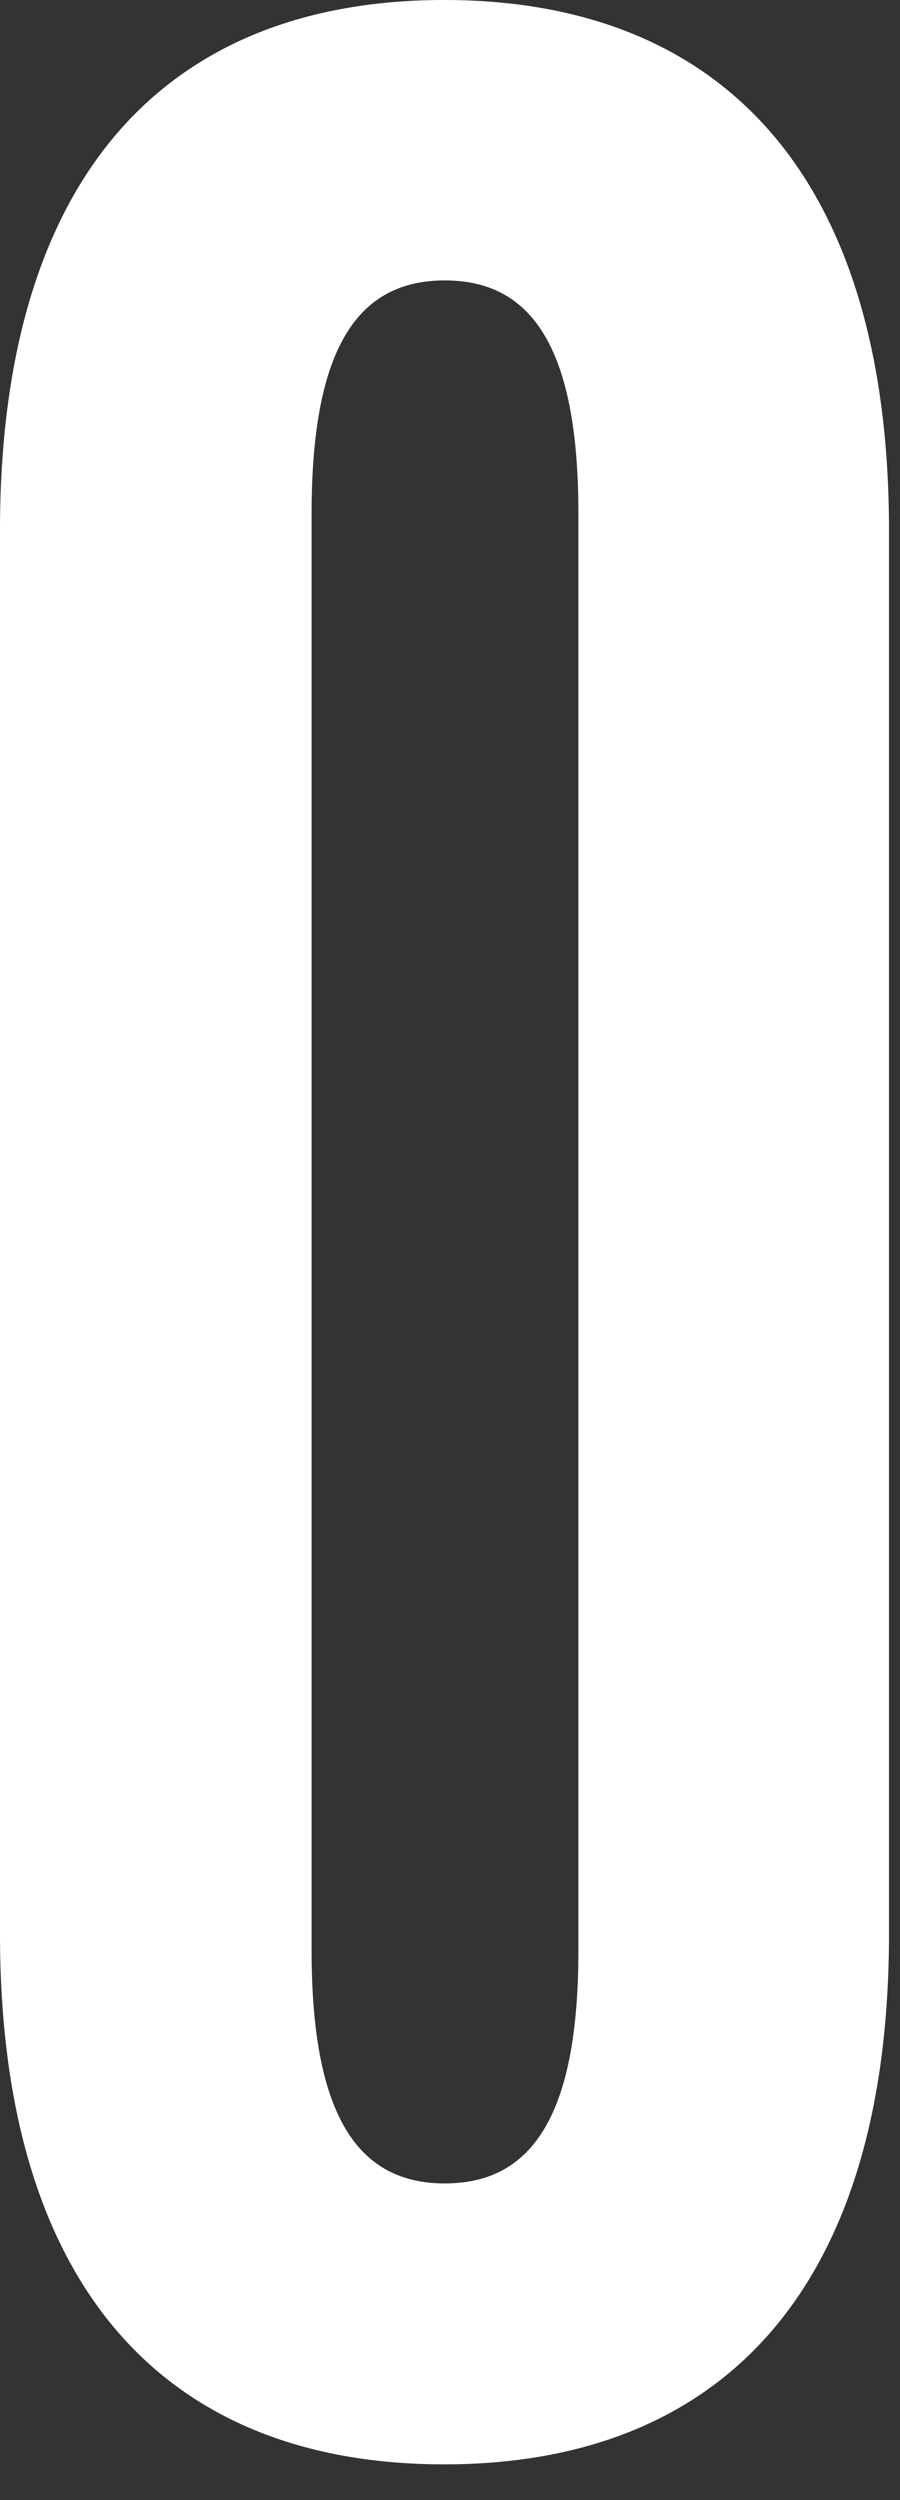
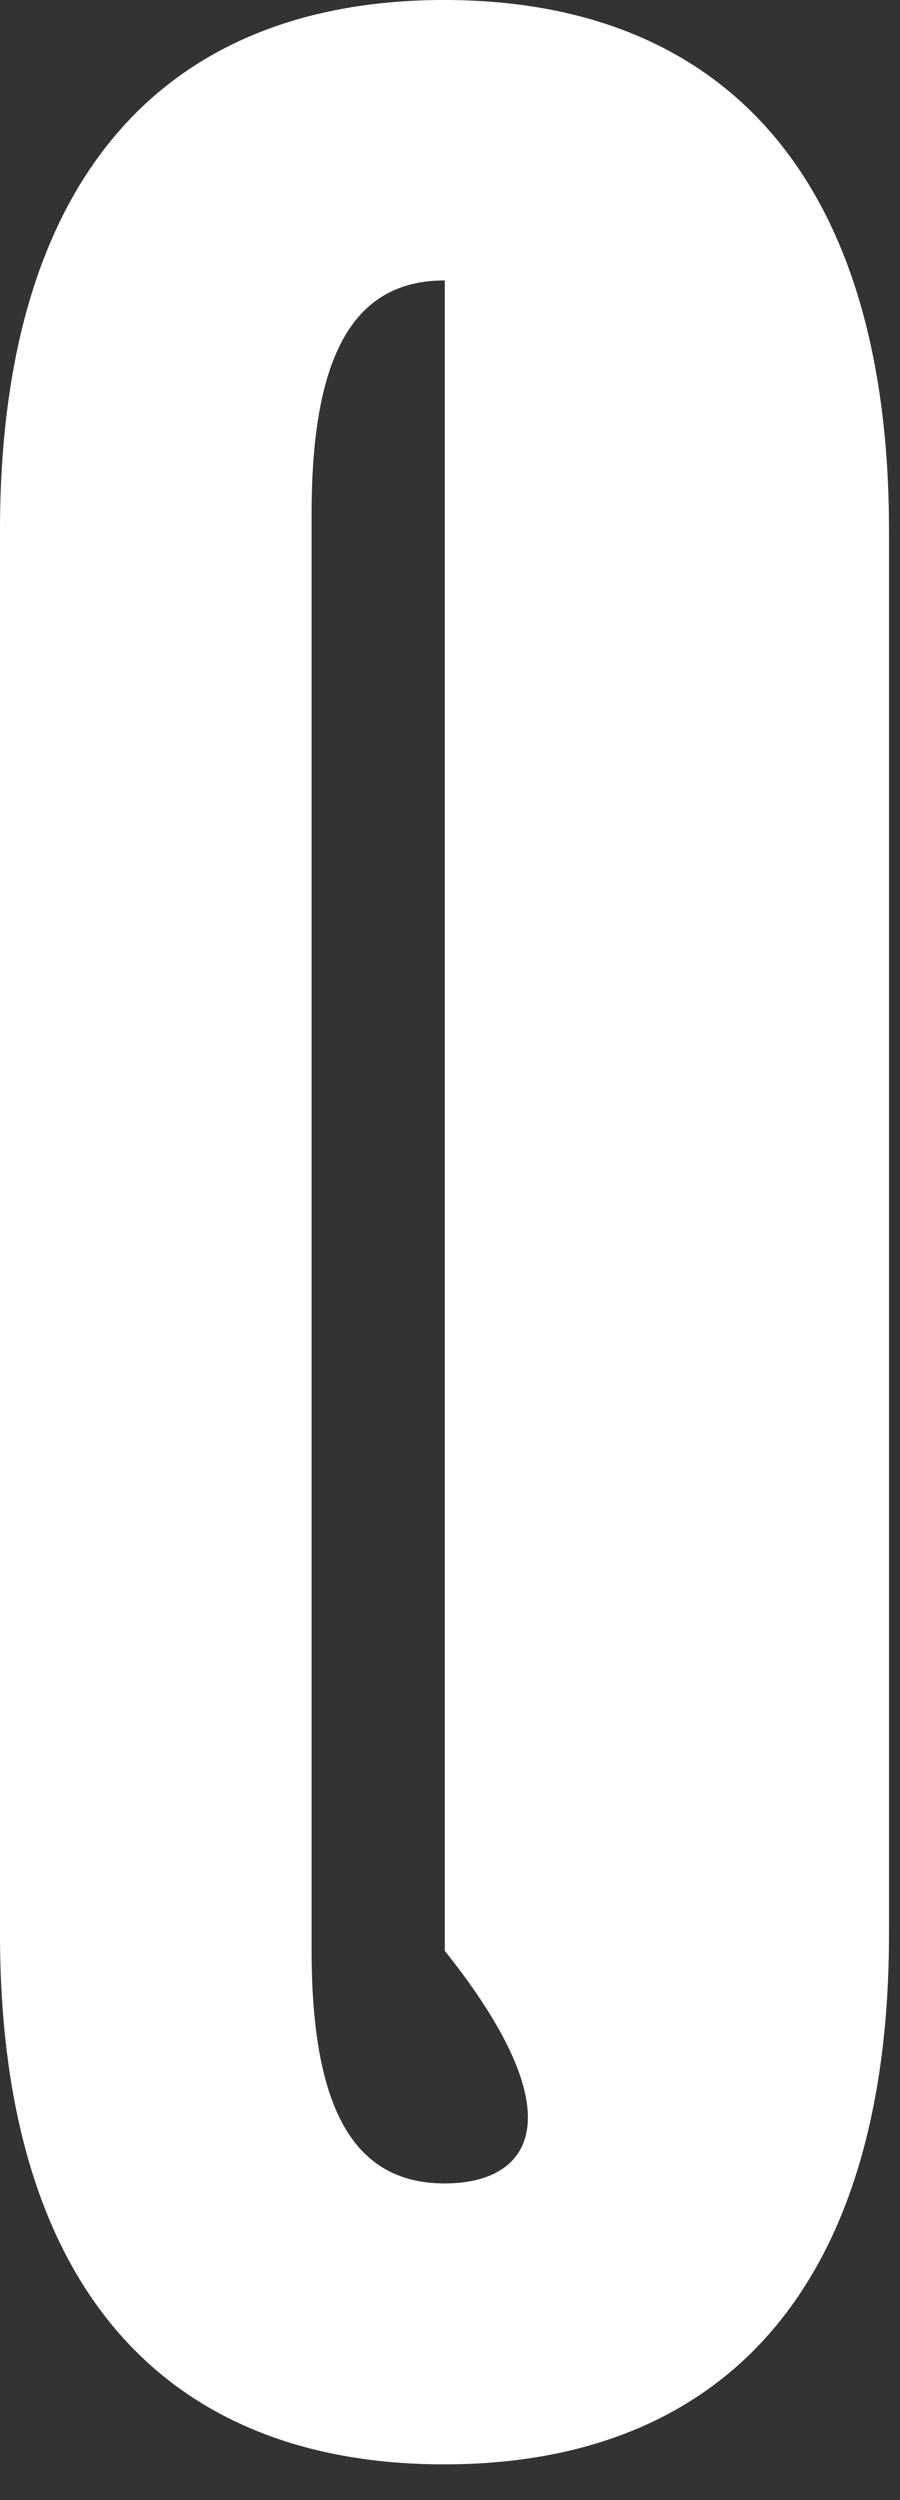
<svg xmlns="http://www.w3.org/2000/svg" fill="none" height="100%" overflow="visible" preserveAspectRatio="none" style="display: block;" viewBox="0 0 9 25" width="100%">
  <rect x="0" y="0" width="9" height="25" fill="#333333" stroke="none" />
-   <path clip-rule="evenodd" d="M4.442 0C1.707 0 0 1.71 0 5.305V19.336C0 22.928 1.703 24.642 4.442 24.642C7.18 24.642 8.89 22.928 8.89 19.336V5.305C8.89 1.71 7.176 0 4.442 0ZM4.448 2.804C5.305 2.804 5.784 3.455 5.784 5.133V19.507C5.784 21.182 5.302 21.833 4.448 21.833C3.595 21.833 3.116 21.182 3.116 19.507V5.133C3.116 3.455 3.592 2.804 4.448 2.804Z" fill="white" fill-rule="evenodd" id="Shape" />
+   <path clip-rule="evenodd" d="M4.442 0C1.707 0 0 1.71 0 5.305V19.336C0 22.928 1.703 24.642 4.442 24.642C7.18 24.642 8.89 22.928 8.89 19.336V5.305C8.89 1.71 7.176 0 4.442 0ZM4.448 2.804V19.507C5.784 21.182 5.302 21.833 4.448 21.833C3.595 21.833 3.116 21.182 3.116 19.507V5.133C3.116 3.455 3.592 2.804 4.448 2.804Z" fill="white" fill-rule="evenodd" id="Shape" />
</svg>